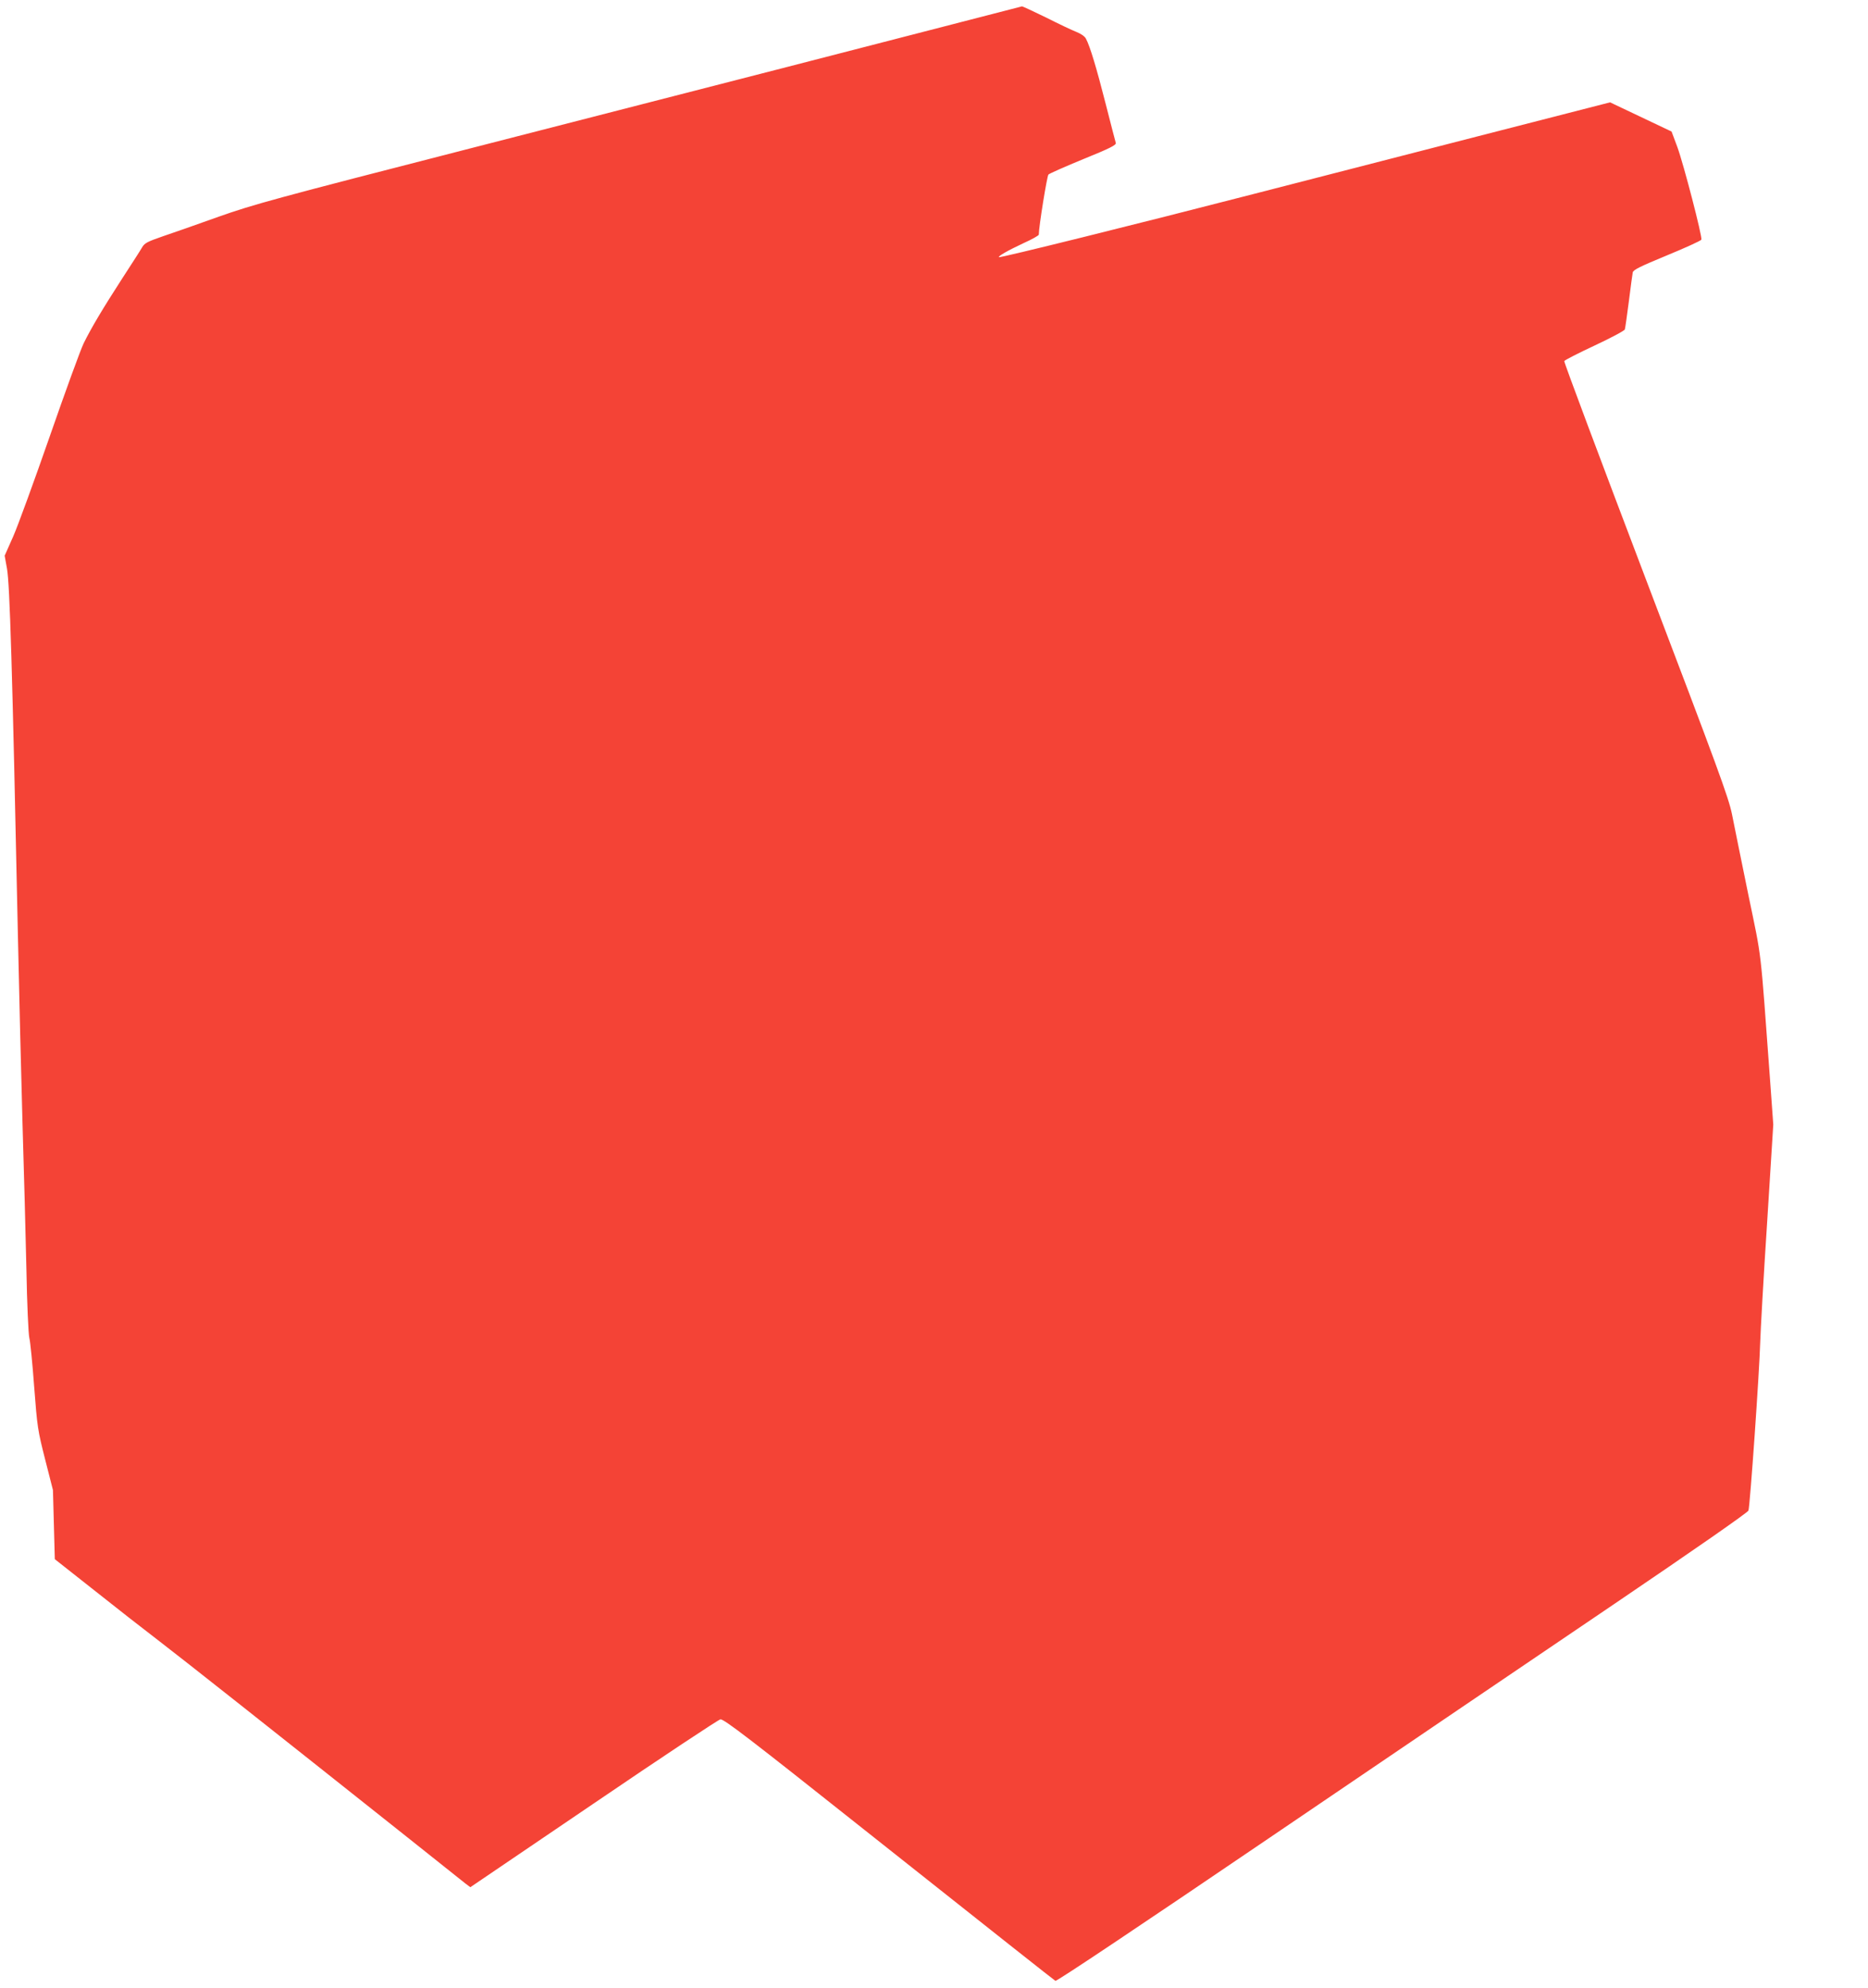
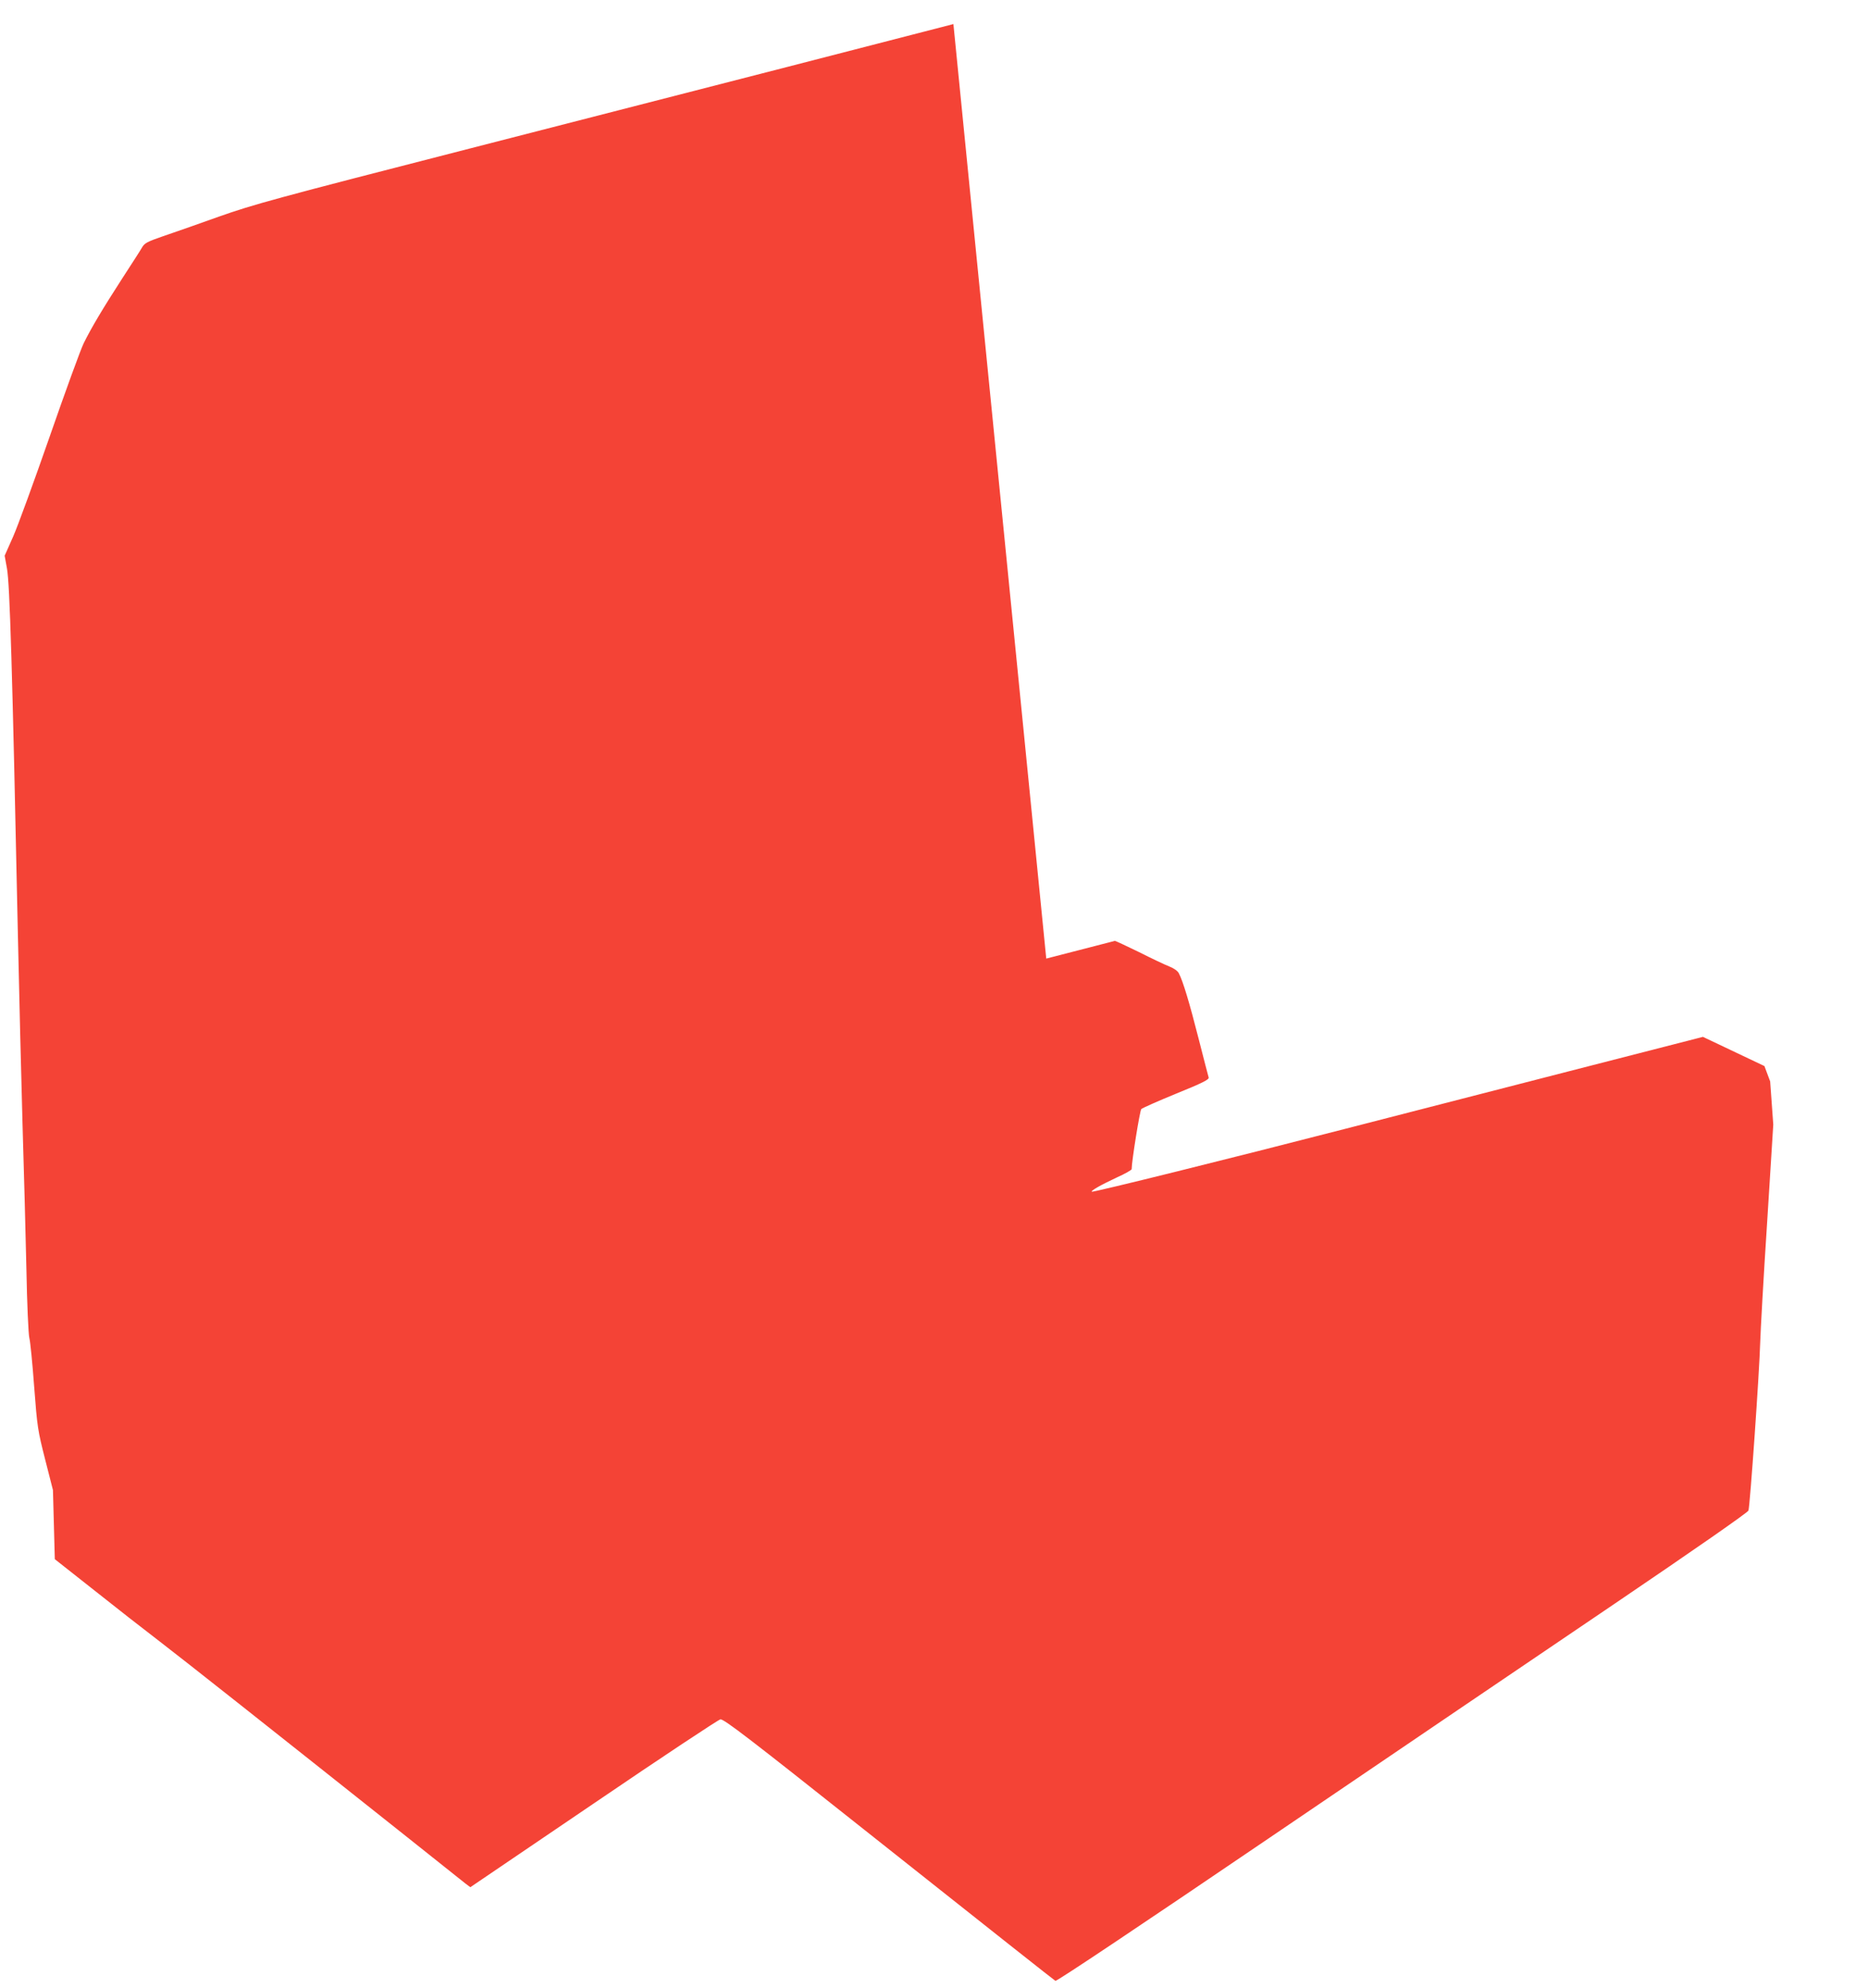
<svg xmlns="http://www.w3.org/2000/svg" version="1.0" width="1203pt" height="1280pt" viewBox="0 0 1203 1280" preserveAspectRatio="xMidYMid meet">
  <g transform="translate(0,1280) scale(0.1,-0.1)" fill="#f44336" stroke="none">
-     <path d="M6140 12645 c-524 -136 -1272 -328 -3106 -799 -1267 -325 -1401 -362 -1625 -441 -134 -48 -296 -105 -359 -126 -101 -35 -119 -44 -135 -72 -10 -18 -67 -106 -126 -197 -128 -198 -200 -319 -250 -420 -20 -41 -118 -310 -218 -598 -100 -287 -206 -578 -236 -646 l-55 -124 15 -83 c18 -102 34 -623 70 -2349 8 -382 22 -933 30 -1225 9 -291 20 -712 25 -935 4 -223 13 -423 19 -445 6 -22 20 -163 31 -313 20 -262 23 -281 71 -470 l50 -196 6 -223 6 -222 251 -198 c137 -109 329 -259 426 -333 159 -122 690 -542 1604 -1268 182 -145 345 -275 363 -289 l32 -24 796 540 c438 298 805 541 815 541 25 0 192 -128 930 -714 859 -681 1213 -961 1227 -970 8 -4 535 348 1380 922 753 511 1752 1189 2221 1506 512 347 857 587 862 600 10 24 71 898 76 1086 2 69 21 412 44 762 l40 637 -20 278 c-66 894 -51 769 -141 1204 -44 217 -92 449 -105 517 -22 108 -91 295 -555 1514 -291 766 -528 1397 -525 1403 2 6 90 51 195 100 107 50 193 96 195 104 3 9 14 90 26 181 11 91 23 174 25 186 4 17 47 38 221 110 119 49 218 94 221 101 7 18 -114 485 -155 597 l-37 99 -198 94 -198 94 -857 -220 c-471 -121 -1120 -288 -1442 -371 -744 -192 -1631 -412 -1637 -406 -7 6 57 43 160 91 54 24 97 49 97 54 0 51 53 378 62 387 7 7 109 52 226 100 168 68 211 90 208 103 -3 9 -32 122 -65 251 -59 232 -101 371 -127 420 -7 15 -31 32 -61 44 -26 10 -115 52 -196 93 -82 40 -151 72 -155 72 -4 -1 -203 -52 -442 -114z" />
+     <path d="M6140 12645 c-524 -136 -1272 -328 -3106 -799 -1267 -325 -1401 -362 -1625 -441 -134 -48 -296 -105 -359 -126 -101 -35 -119 -44 -135 -72 -10 -18 -67 -106 -126 -197 -128 -198 -200 -319 -250 -420 -20 -41 -118 -310 -218 -598 -100 -287 -206 -578 -236 -646 l-55 -124 15 -83 c18 -102 34 -623 70 -2349 8 -382 22 -933 30 -1225 9 -291 20 -712 25 -935 4 -223 13 -423 19 -445 6 -22 20 -163 31 -313 20 -262 23 -281 71 -470 l50 -196 6 -223 6 -222 251 -198 c137 -109 329 -259 426 -333 159 -122 690 -542 1604 -1268 182 -145 345 -275 363 -289 l32 -24 796 540 c438 298 805 541 815 541 25 0 192 -128 930 -714 859 -681 1213 -961 1227 -970 8 -4 535 348 1380 922 753 511 1752 1189 2221 1506 512 347 857 587 862 600 10 24 71 898 76 1086 2 69 21 412 44 762 l40 637 -20 278 l-37 99 -198 94 -198 94 -857 -220 c-471 -121 -1120 -288 -1442 -371 -744 -192 -1631 -412 -1637 -406 -7 6 57 43 160 91 54 24 97 49 97 54 0 51 53 378 62 387 7 7 109 52 226 100 168 68 211 90 208 103 -3 9 -32 122 -65 251 -59 232 -101 371 -127 420 -7 15 -31 32 -61 44 -26 10 -115 52 -196 93 -82 40 -151 72 -155 72 -4 -1 -203 -52 -442 -114z" />
  </g>
</svg>